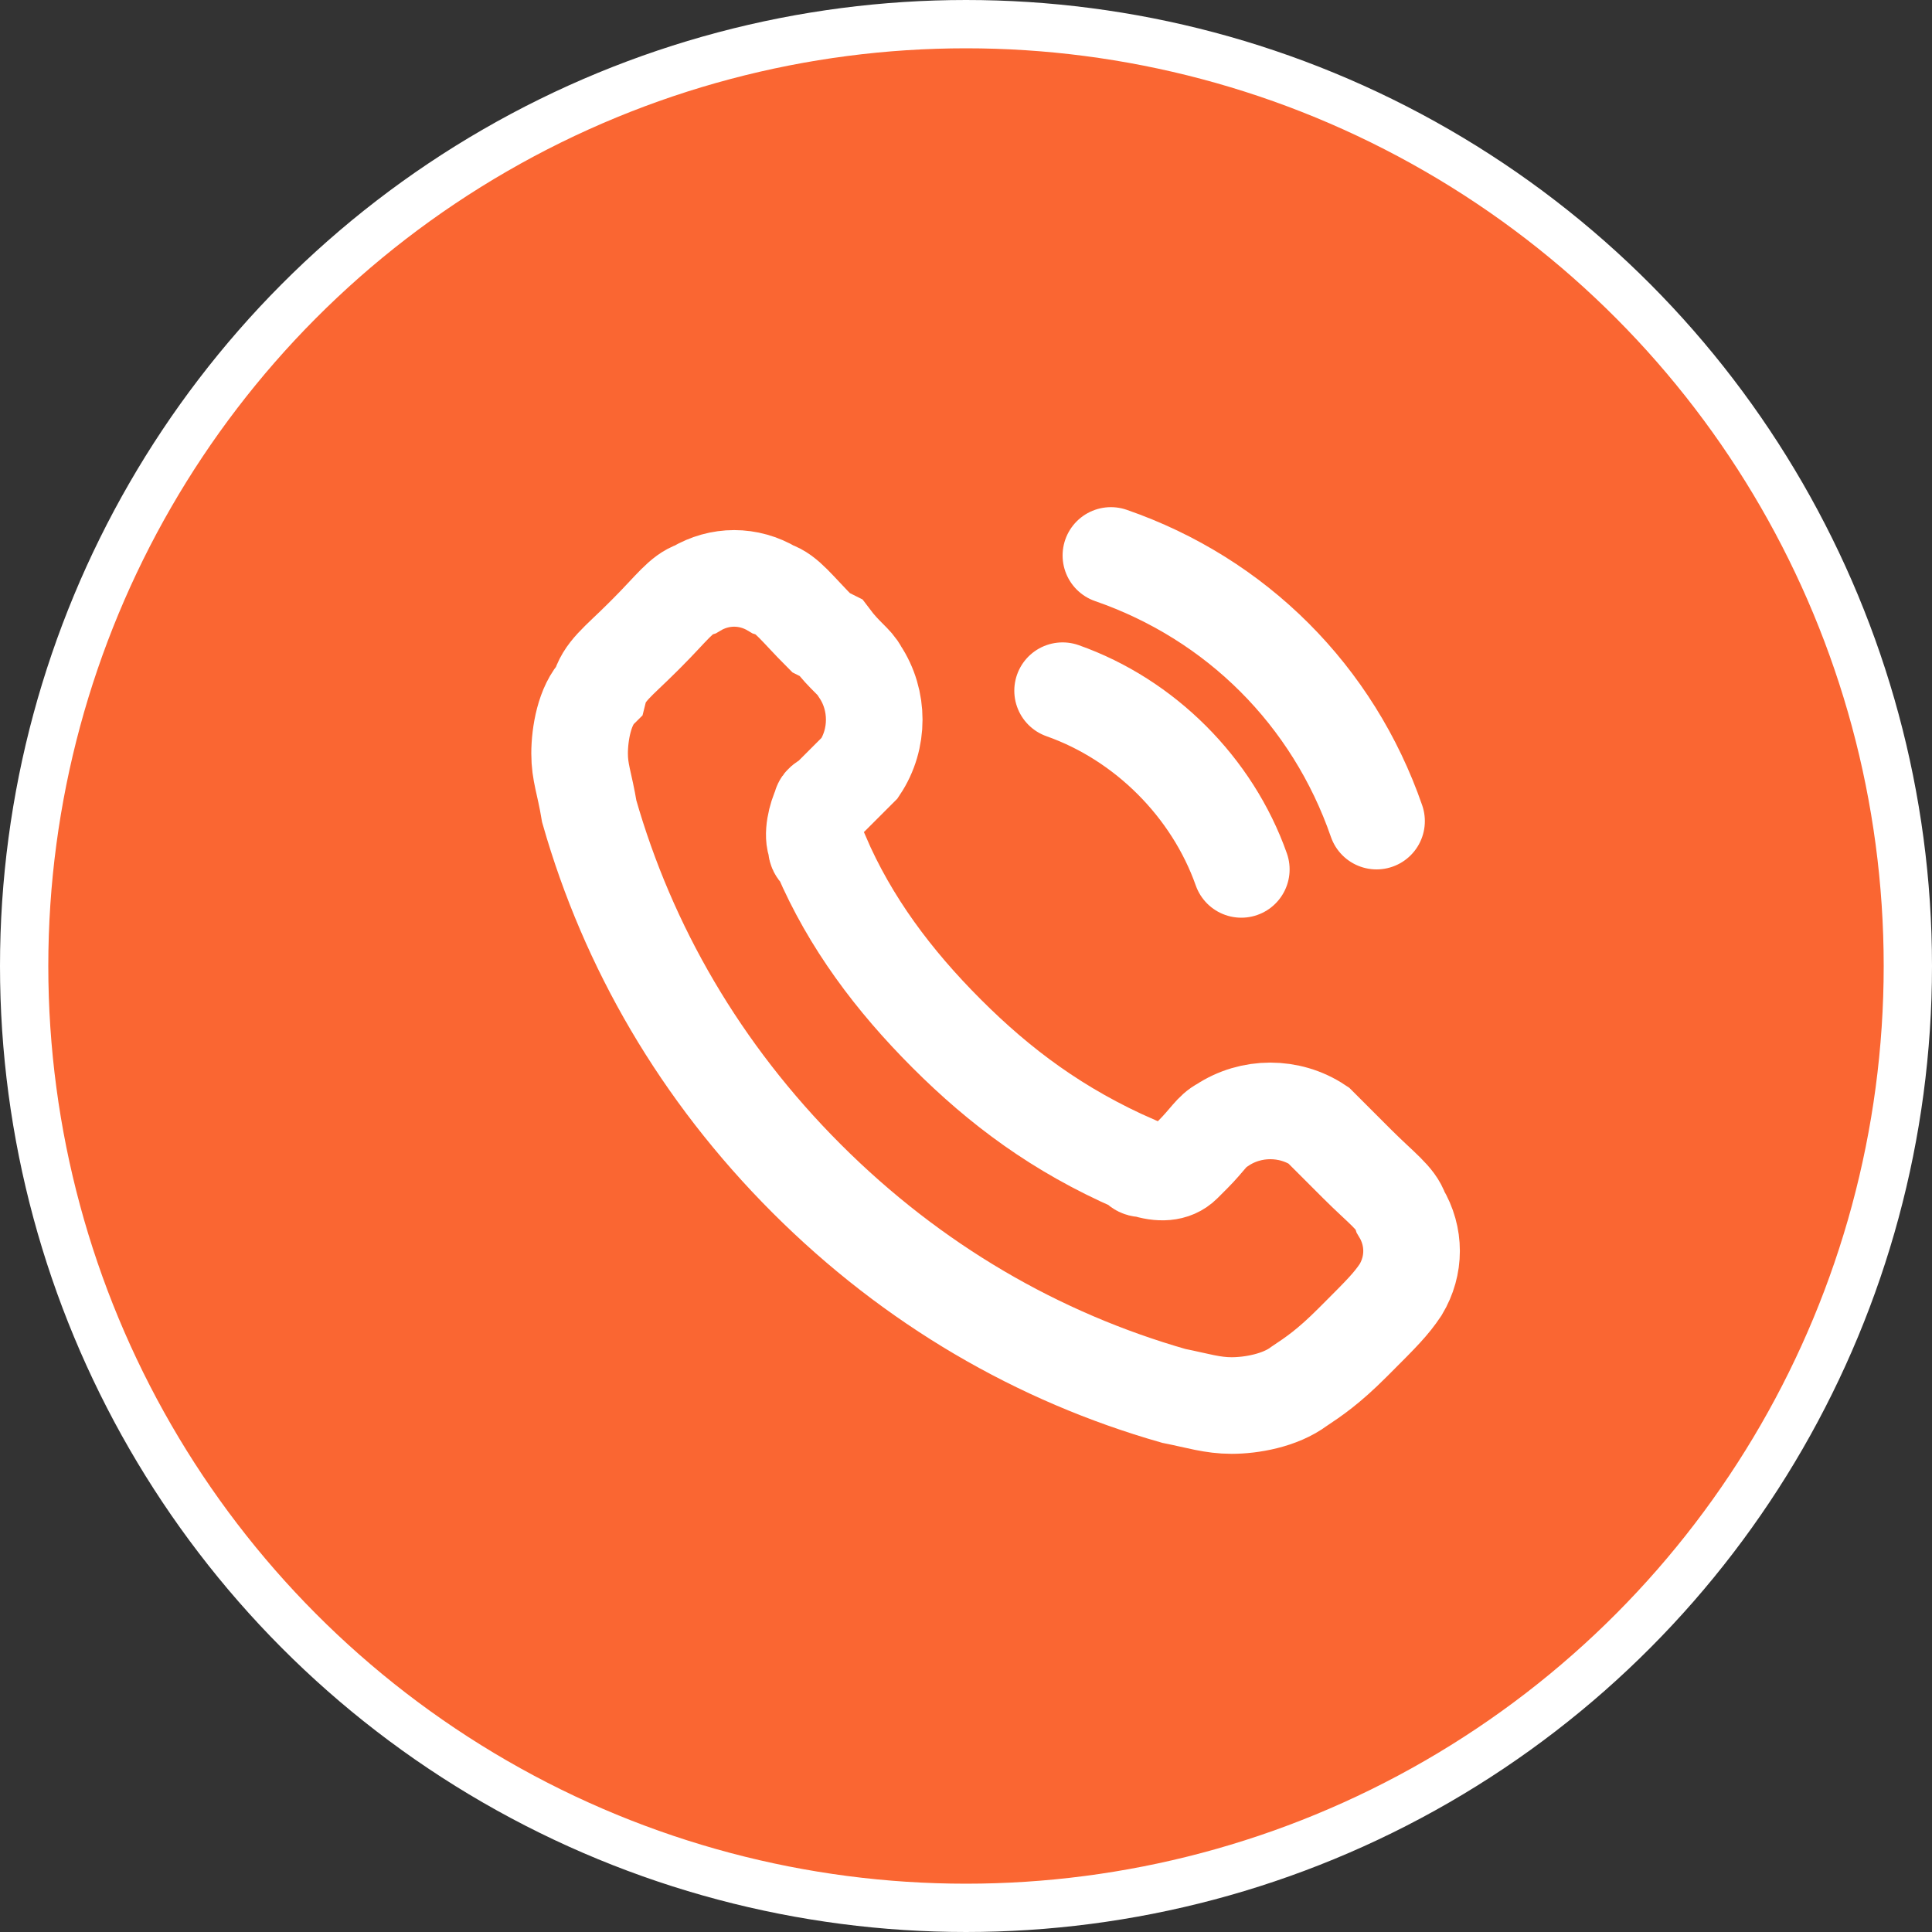
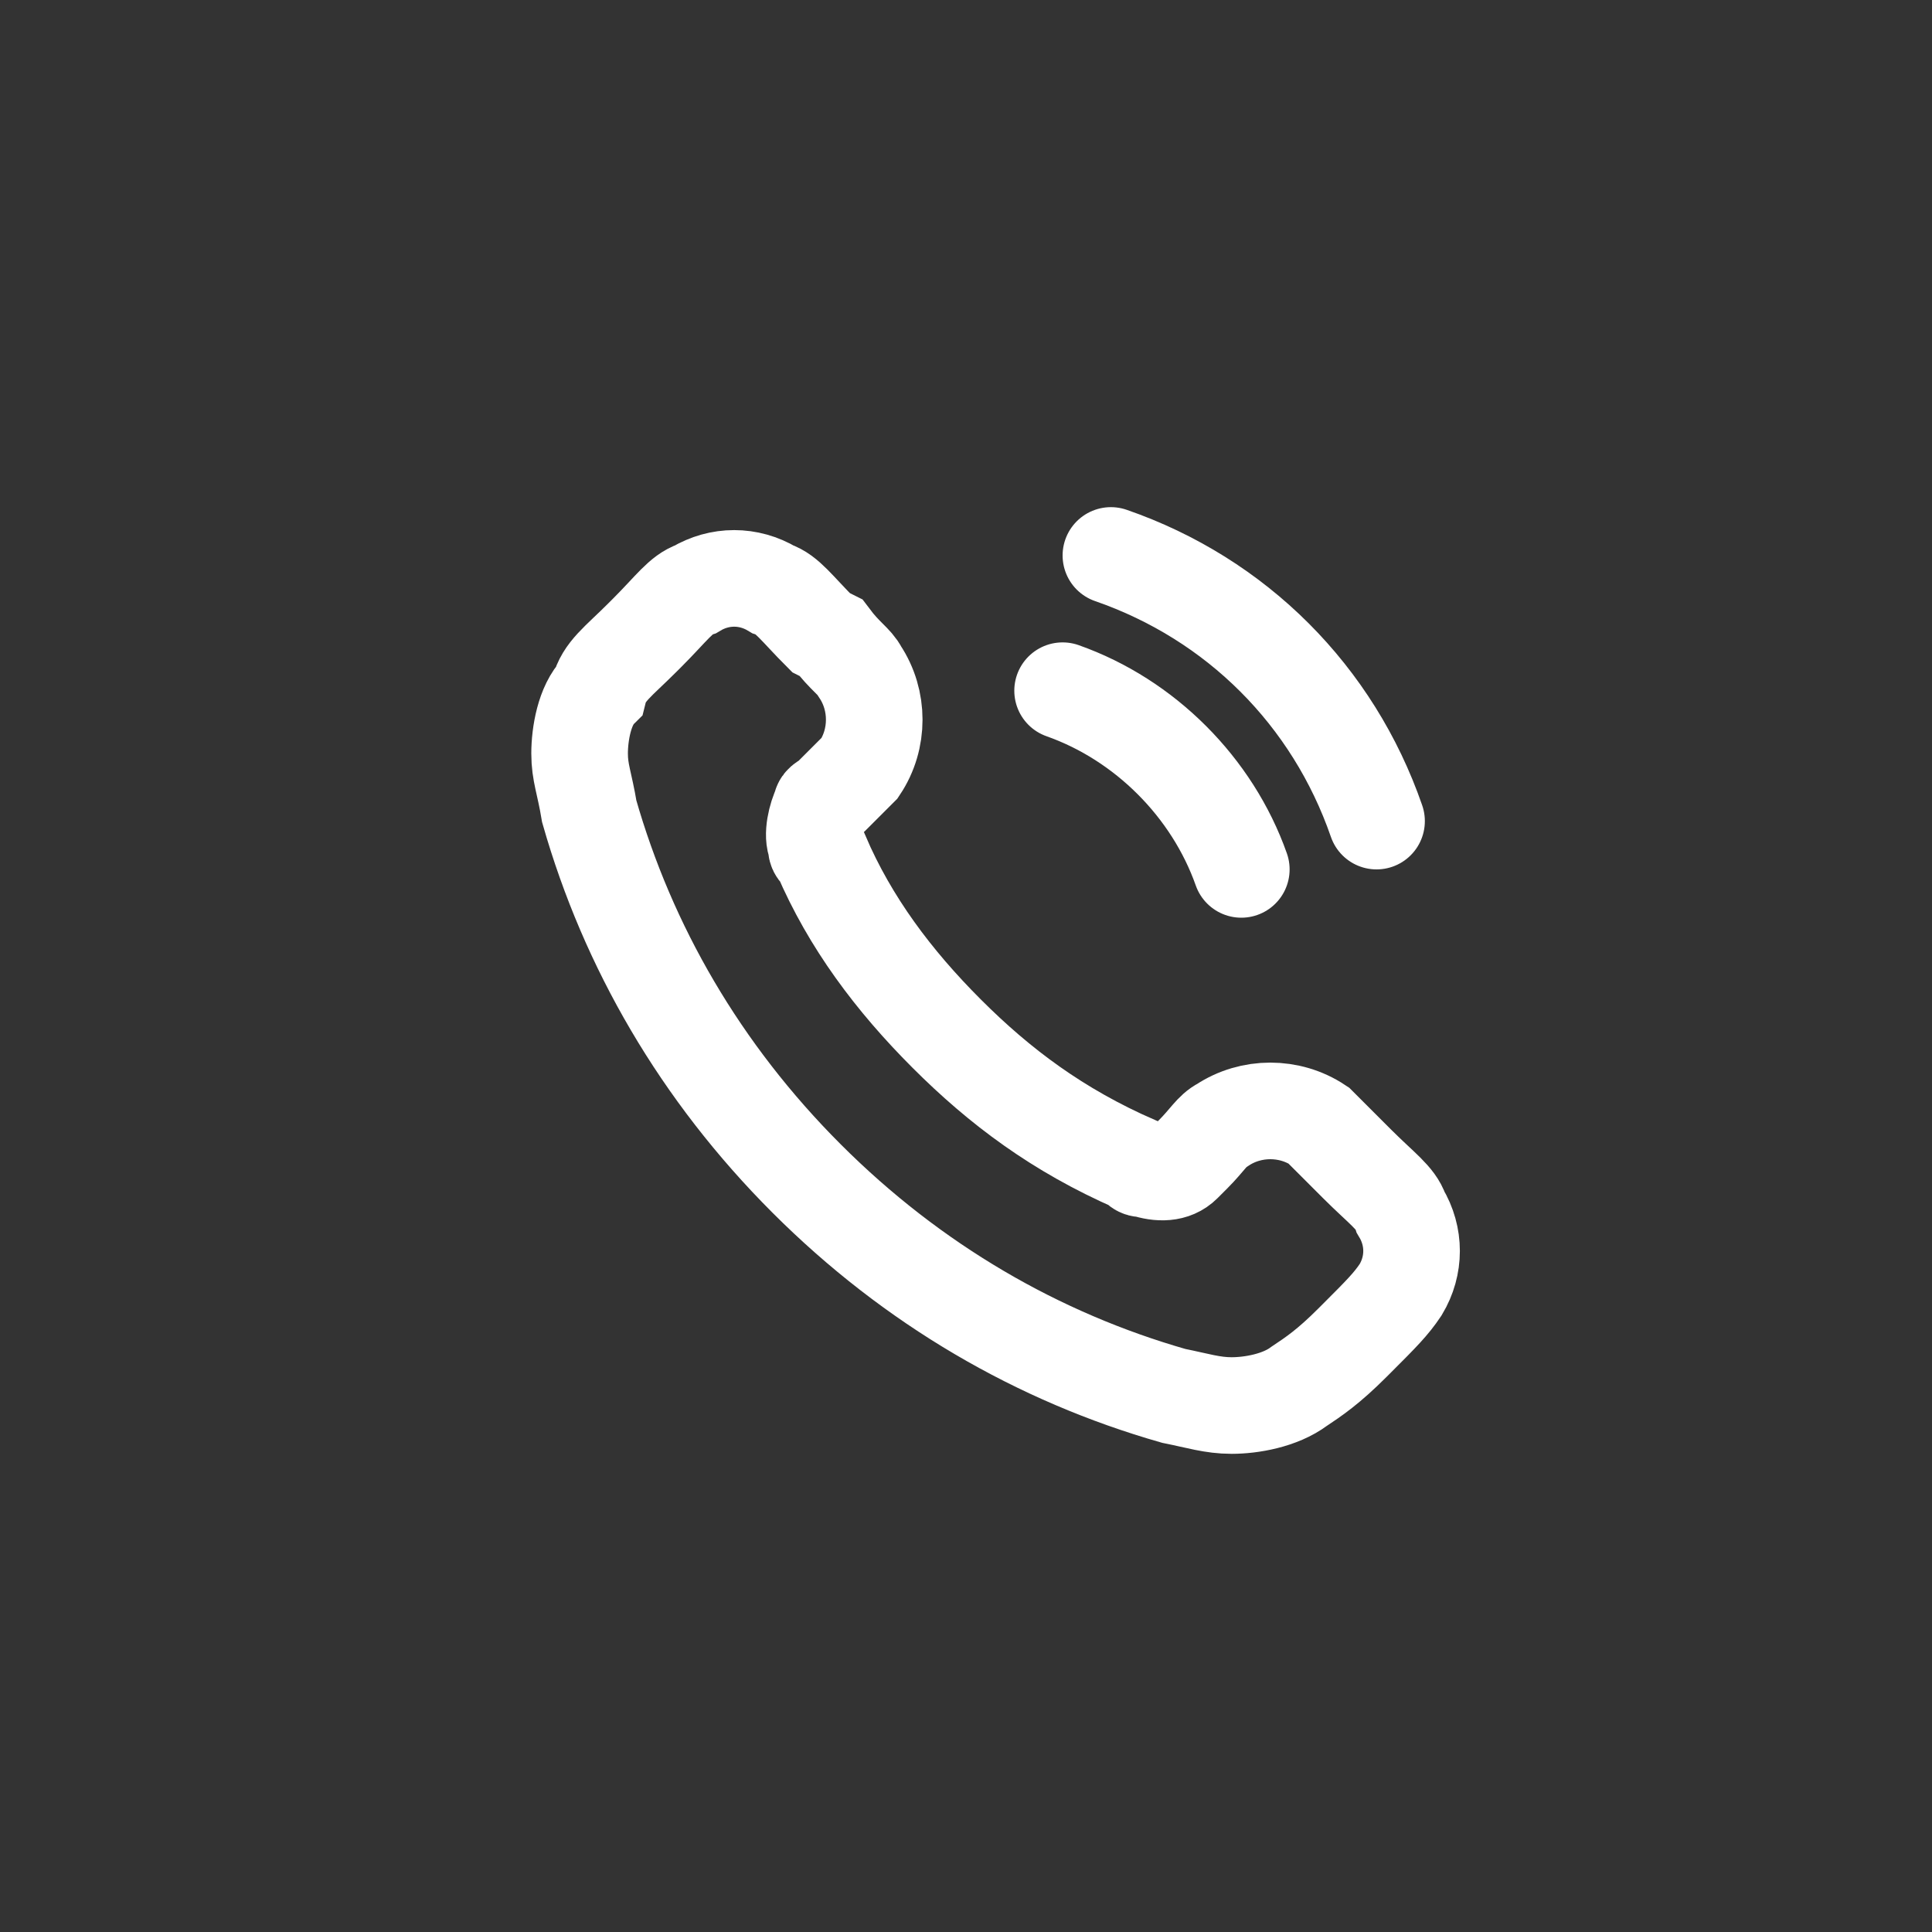
<svg xmlns="http://www.w3.org/2000/svg" width="40" height="40" viewBox="0 0 40 40" fill="none">
  <rect x="0" y="0" width="40" height="40" fill="#333333" stroke="none" />
-   <circle cx="20" cy="20" r="19.5" fill="#FA6632" stroke="white" />
  <path d="M22 14.3C23.7 14.9 25.1 16.3 25.7 18M23 11.5C25.6 12.4 27.6 14.4 28.5 17M19.6 21.4C18.5 20.3 17.6 19.1 17 17.7C16.9 17.6 16.9 17.6 16.9 17.5C16.8 17.3 16.9 16.9 17 16.7C17 16.6 17.1 16.6 17.2 16.5C17.5 16.2 17.7 16 17.8 15.9C18.2 15.3 18.2 14.5 17.8 13.9C17.7 13.7 17.5 13.6 17.2 13.2L17 13.1C16.5 12.6 16.3 12.3 16 12.2C15.5 11.9 14.9 11.9 14.4 12.2C14.1 12.3 13.9 12.6 13.4 13.1L13.3 13.2C12.8 13.7 12.5 13.9 12.4 14.3C12.1 14.6 12 15.2 12 15.6C12 16 12.1 16.2 12.2 16.8C13 19.6 14.5 22.2 16.7 24.4C18.9 26.6 21.5 28.1 24.3 28.9C24.8 29 25.1 29.1 25.5 29.1C25.9 29.1 26.5 29 26.9 28.7C27.2 28.5 27.5 28.3 28 27.8L28.1 27.7C28.6 27.2 28.8 27 29 26.7C29.3 26.2 29.3 25.6 29 25.1C28.9 24.8 28.6 24.6 28.1 24.1L27.9 23.9C27.6 23.6 27.4 23.4 27.3 23.3C26.7 22.9 25.9 22.9 25.3 23.3C25.1 23.4 25 23.6 24.7 23.9C24.6 24 24.5 24.1 24.5 24.1C24.3 24.3 24 24.3 23.7 24.2C23.6 24.2 23.6 24.2 23.5 24.1C21.9 23.4 20.7 22.5 19.6 21.4Z" stroke="white" stroke-width="2" stroke-linecap="round" />
</svg>